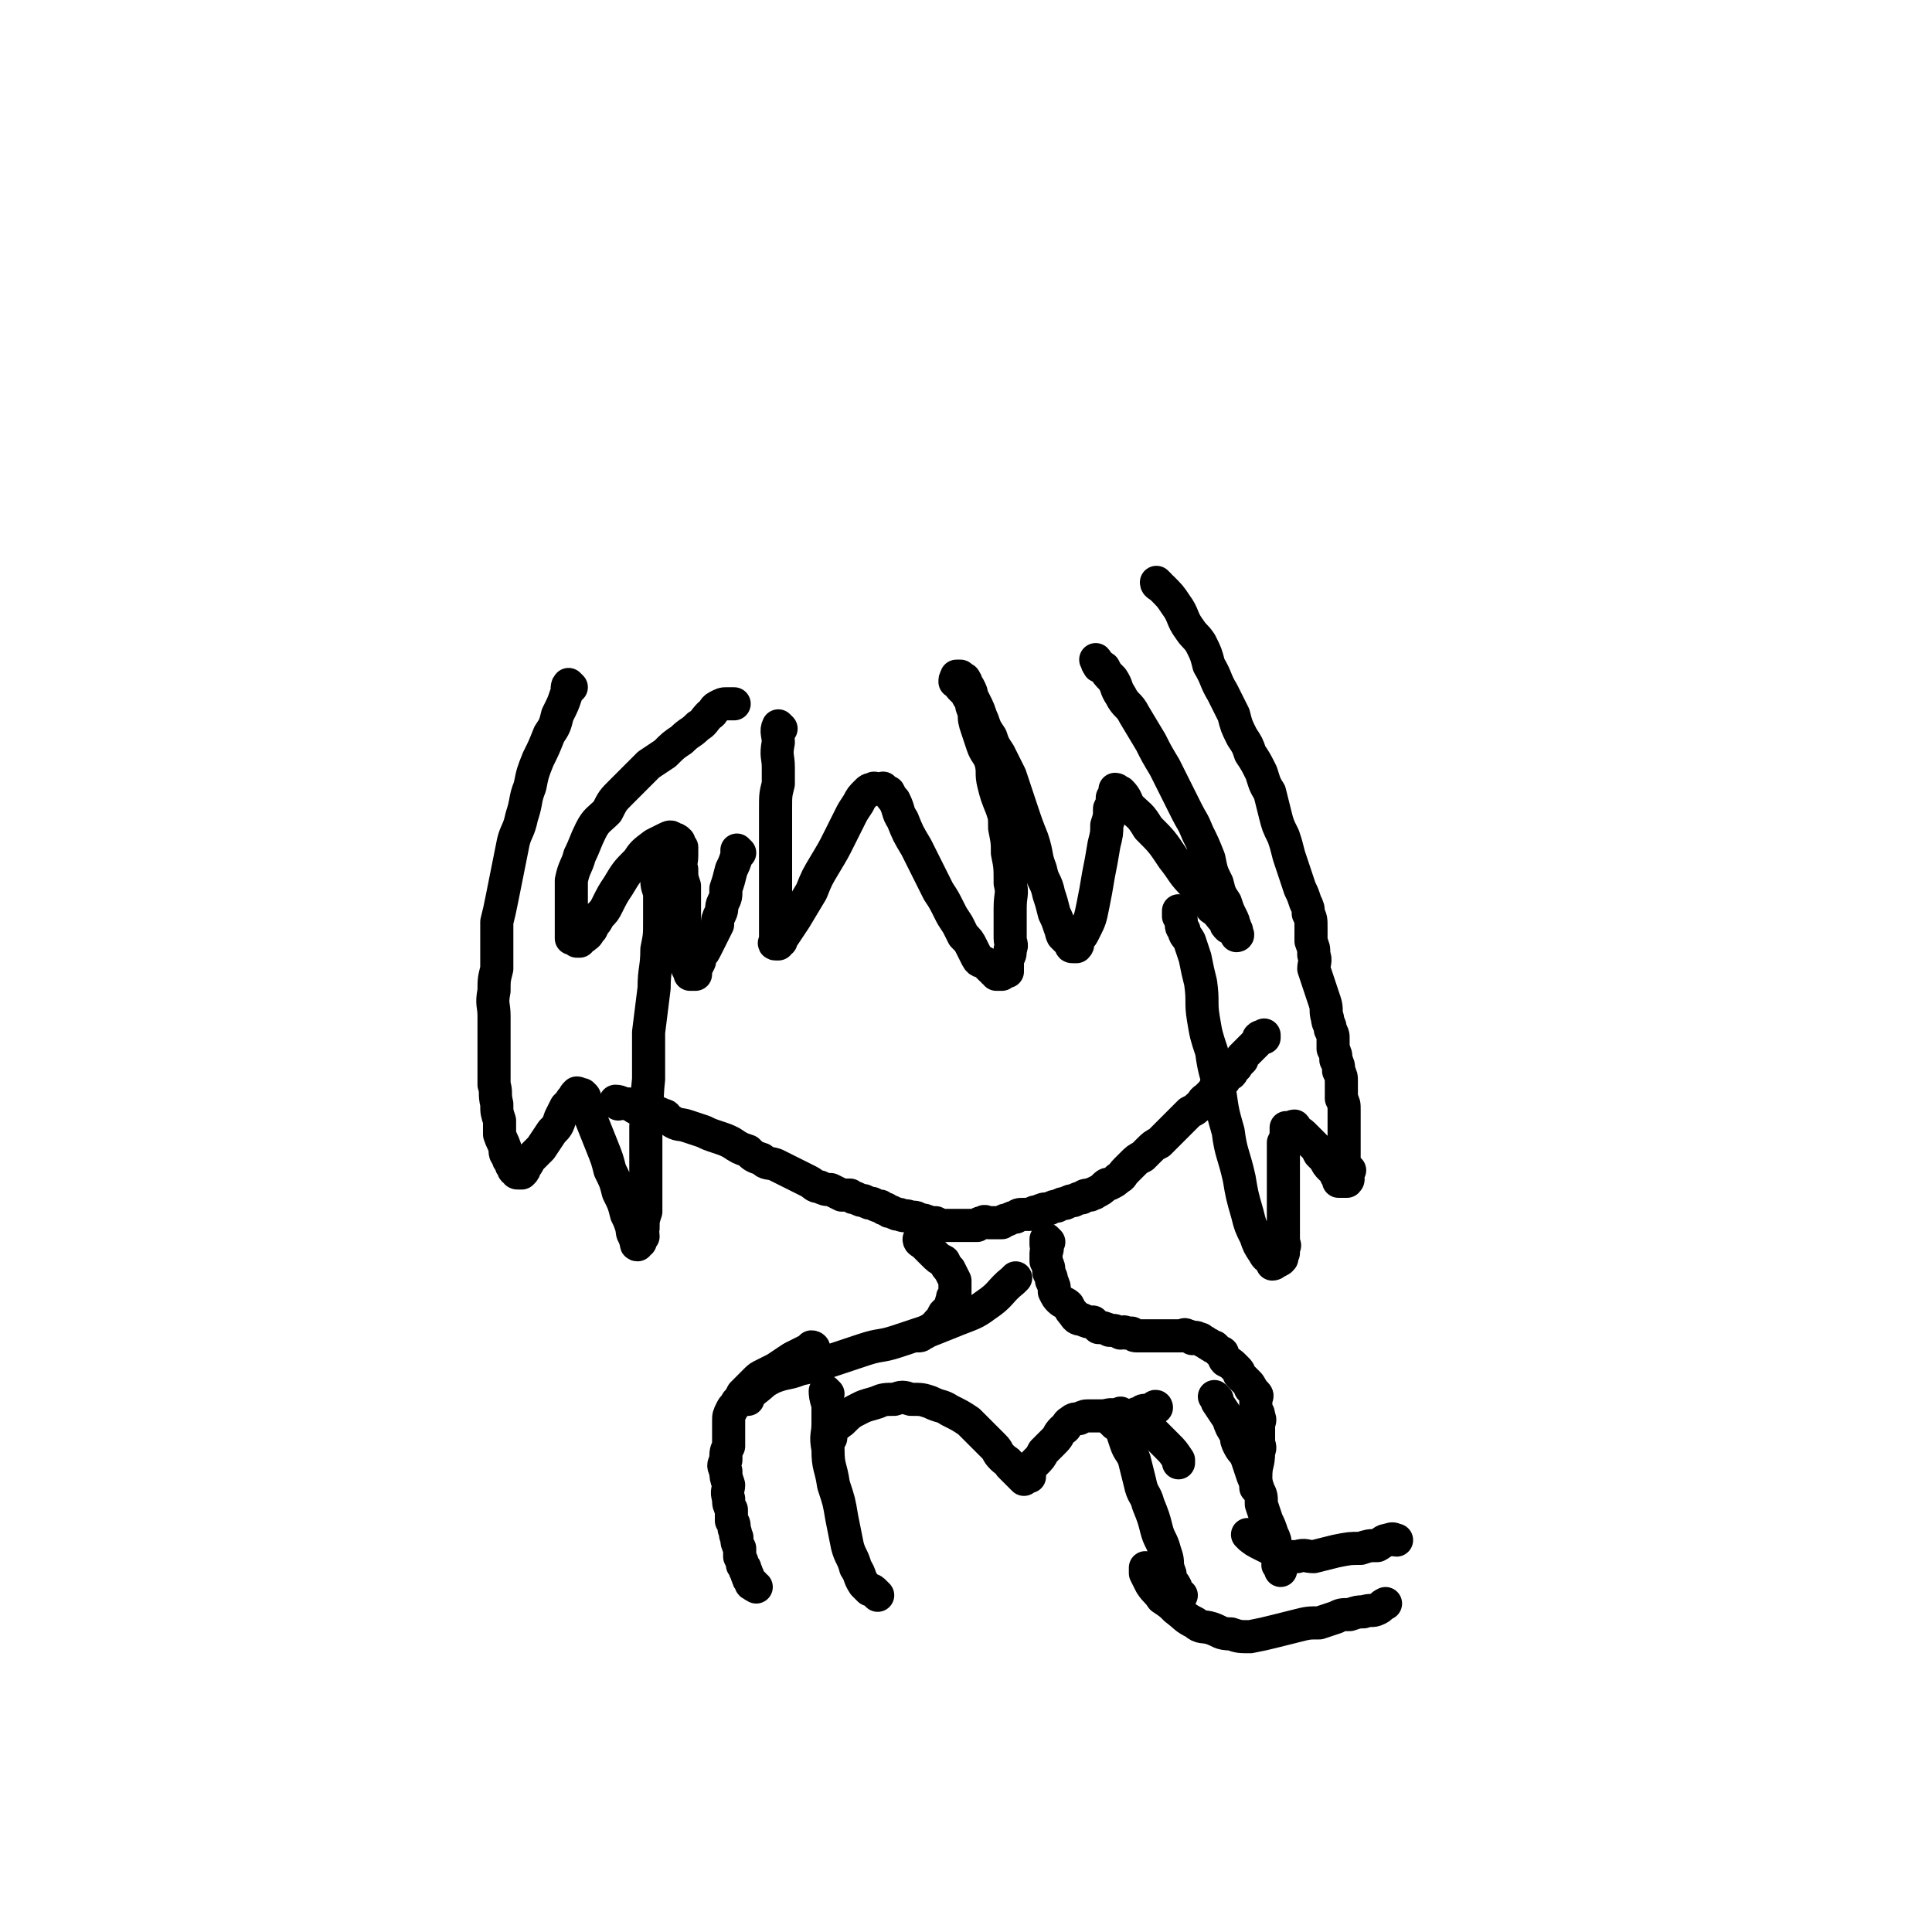
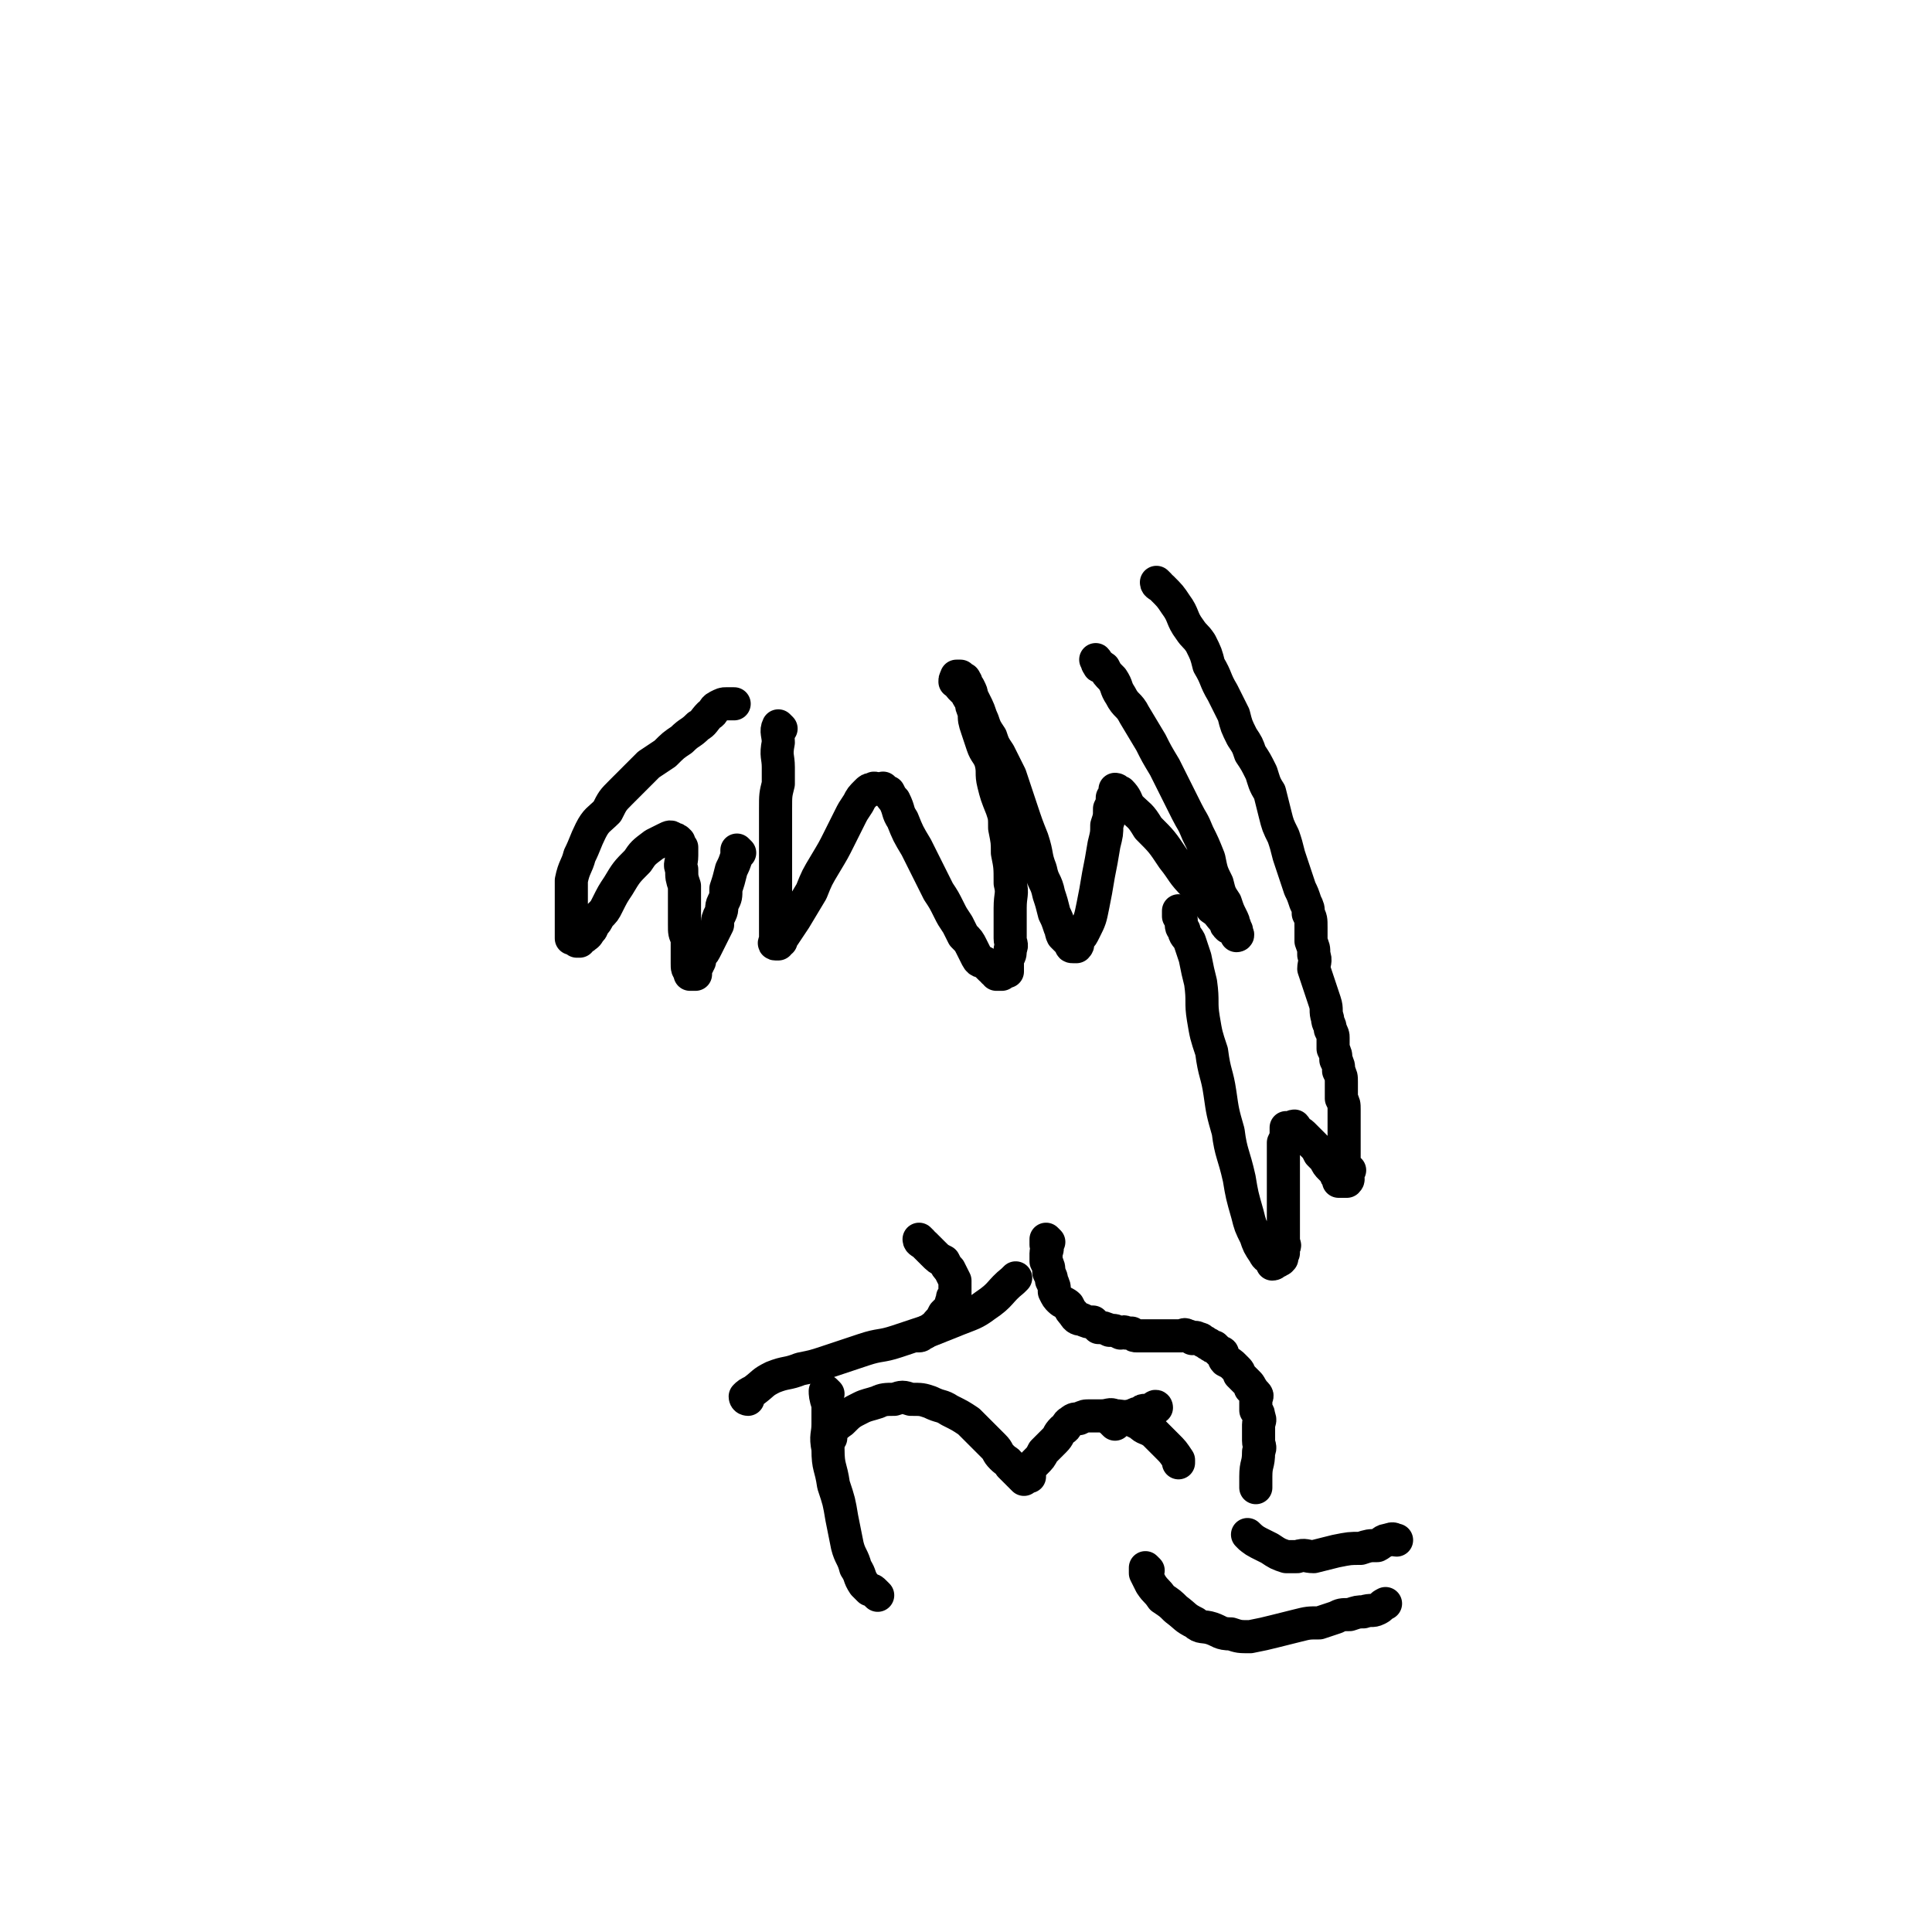
<svg xmlns="http://www.w3.org/2000/svg" viewBox="0 0 700 700" version="1.1">
  <g fill="none" stroke="#000000" stroke-width="12" stroke-linecap="round" stroke-linejoin="round">
    <path d="M283,264c0,0 -1,-1 -1,-1 -1,2 0,3 0,6 -1,5 0,5 0,9 0,3 0,3 0,6 -1,4 -1,4 -1,9 0,4 0,4 0,8 0,4 0,4 0,8 0,4 0,4 0,8 0,3 0,3 0,6 0,2 0,2 0,4 0,2 0,2 0,3 0,2 0,2 0,3 0,1 0,1 0,2 0,1 0,1 0,2 0,1 0,1 0,2 0,1 0,1 0,1 0,0 0,0 0,1 0,0 -1,1 0,1 0,0 0,0 1,0 0,-1 0,-1 1,-1 0,-1 0,-1 1,-2 2,-3 2,-3 4,-6 3,-5 3,-5 6,-10 2,-5 2,-5 5,-10 3,-5 3,-5 5,-9 2,-4 2,-4 4,-8 1,-2 1,-2 3,-5 1,-2 1,-2 3,-4 1,-1 1,-1 2,-1 1,-1 1,0 2,0 1,0 1,0 1,0 1,0 1,-1 1,0 1,0 1,1 2,1 1,2 1,2 2,3 2,4 1,4 3,7 2,5 2,5 5,10 2,4 2,4 4,8 2,4 2,4 4,8 2,3 2,3 4,7 1,2 1,2 3,5 1,2 1,2 2,4 2,2 2,2 3,4 1,2 1,2 2,4 1,2 2,1 3,2 1,1 1,1 2,2 1,0 1,0 1,1 1,0 1,0 1,1 1,0 1,0 2,0 0,0 0,-1 0,-1 1,0 2,0 2,0 0,-1 0,-1 0,-2 0,-1 0,-1 0,-3 1,-1 1,-1 1,-3 1,-2 0,-2 0,-4 0,-2 0,-2 0,-4 0,-3 0,-3 0,-7 0,-5 1,-5 0,-9 0,-6 0,-6 -1,-11 0,-4 0,-4 -1,-9 0,-4 0,-4 -1,-7 -2,-5 -2,-5 -3,-9 -1,-4 0,-4 -1,-8 -1,-3 -2,-3 -3,-6 -1,-3 -1,-3 -2,-6 -1,-3 -1,-3 -1,-6 -1,-2 -1,-2 -1,-4 -1,-1 -1,-1 -2,-3 0,-1 0,0 -1,-1 -1,-1 -1,-1 -1,-1 -1,-1 0,-1 0,-2 -1,0 -2,0 -2,0 0,-1 0,-1 1,-2 0,0 -1,0 0,0 0,0 0,0 1,0 0,0 0,0 1,1 1,0 0,0 1,1 0,0 0,0 0,1 1,1 1,1 1,1 1,2 1,2 1,3 1,2 1,2 2,4 1,2 1,3 2,5 1,3 1,3 3,6 1,3 1,3 3,6 2,4 2,4 4,8 2,6 2,6 4,12 2,6 2,6 4,11 2,6 1,6 3,11 1,5 2,4 3,9 1,3 1,3 2,7 1,2 1,2 2,5 1,1 0,1 1,3 1,1 1,1 1,1 1,1 1,1 2,2 0,1 0,1 1,1 0,0 0,0 1,0 1,-1 0,-1 1,-3 1,-1 1,-1 2,-3 2,-4 2,-4 3,-9 1,-5 1,-5 2,-11 1,-5 1,-5 2,-11 1,-4 1,-4 1,-7 1,-3 1,-3 1,-6 1,-2 1,-2 1,-4 1,-1 1,-1 1,-1 0,-1 0,-2 0,-2 1,0 1,1 2,1 2,2 2,3 3,5 4,4 4,3 7,8 5,5 5,5 9,11 4,5 3,5 8,10 3,4 3,4 6,8 3,2 2,2 5,5 0,1 0,1 1,2 2,1 2,1 3,2 1,1 0,1 0,1 0,0 0,-1 0,-2 -1,-1 0,-1 -1,-2 0,-1 0,-1 -1,-3 -1,-2 -1,-2 -2,-5 -2,-3 -2,-3 -3,-7 -2,-4 -2,-4 -3,-9 -2,-5 -2,-5 -4,-9 -2,-5 -2,-4 -4,-8 -2,-4 -2,-4 -4,-8 -2,-4 -2,-4 -4,-8 -3,-5 -3,-5 -5,-9 -3,-5 -3,-5 -6,-10 -2,-4 -3,-3 -5,-7 -2,-3 -1,-3 -3,-6 -2,-2 -2,-2 -3,-4 -1,-1 -2,0 -2,-1 -1,-1 0,-1 -1,-2 " />
    <path d="M268,309c0,0 -1,-1 -1,-1 0,1 0,1 0,2 -1,3 -1,3 -2,5 -1,4 -1,4 -2,7 0,3 0,3 -1,5 -1,2 0,2 -1,4 -1,2 -1,2 -1,4 -1,2 -1,2 -2,4 -1,2 -1,2 -2,4 -1,2 -1,2 -2,3 -1,2 0,2 -1,3 0,1 -1,1 -1,2 0,1 0,1 0,2 -1,0 -1,0 -2,0 0,-1 0,-1 0,-1 -1,-1 -1,-1 -1,-3 0,-1 0,-1 0,-3 0,-3 0,-3 0,-6 -1,-2 -1,-2 -1,-5 0,-4 0,-4 0,-8 0,-3 0,-3 0,-6 -1,-3 -1,-3 -1,-6 -1,-2 0,-2 0,-5 0,-1 0,-1 0,-3 -1,-1 -1,-1 -1,-2 -1,-1 -1,-1 -2,-1 -1,-1 -1,-1 -3,0 -2,1 -2,1 -4,2 -4,3 -4,3 -6,6 -4,4 -4,4 -7,9 -2,3 -2,3 -4,7 -1,2 -1,2 -3,4 -1,2 -1,2 -2,3 -1,1 0,1 -1,2 -1,1 -1,2 -2,2 0,1 -1,0 -1,1 -1,0 -1,0 -1,1 -1,0 -1,0 -1,0 -1,-1 0,-1 -1,-1 0,-1 -1,0 -1,0 0,-1 0,-1 0,-3 0,-2 0,-2 0,-4 0,-4 0,-4 0,-7 0,-4 0,-4 0,-7 1,-5 2,-5 3,-9 2,-4 2,-5 4,-9 2,-4 3,-4 6,-7 2,-4 2,-4 5,-7 3,-3 3,-3 6,-6 2,-2 2,-2 4,-4 3,-2 3,-2 6,-4 3,-3 3,-3 6,-5 3,-3 3,-2 6,-5 2,-1 2,-2 4,-4 2,-1 1,-2 3,-3 2,-1 2,-1 3,-1 1,0 1,0 2,0 0,0 0,0 1,0 " />
    <path d="M420,212c0,0 -1,-1 -1,-1 0,1 1,1 2,2 3,3 3,3 5,6 3,4 2,5 5,9 2,3 2,2 4,5 2,4 2,4 3,8 3,5 2,5 5,10 2,4 2,4 4,8 1,4 1,4 3,8 2,3 2,3 3,6 2,3 2,3 4,7 1,3 1,4 3,7 1,4 1,4 2,8 1,4 1,4 3,8 1,3 1,3 2,7 1,3 1,3 2,6 1,3 1,3 2,6 1,2 1,2 2,5 1,2 1,2 1,4 1,2 1,2 1,5 0,3 0,3 0,5 1,3 1,2 1,5 1,2 0,3 0,5 1,3 1,3 2,6 1,3 1,3 2,6 1,3 0,3 1,6 0,2 1,2 1,4 1,2 1,2 1,3 0,2 0,2 0,4 1,2 1,2 1,4 1,2 1,2 1,4 1,2 1,2 1,4 0,2 0,2 0,3 0,2 0,2 0,3 1,2 1,2 1,4 0,1 0,1 0,2 0,2 0,2 0,3 0,1 0,1 0,2 0,2 0,2 0,3 0,1 0,1 0,2 0,1 0,1 0,1 0,1 0,1 0,2 0,1 0,1 0,2 0,1 0,1 0,1 0,1 0,1 0,1 0,1 0,1 0,1 0,1 0,1 0,1 1,1 1,0 2,1 0,0 -1,0 -1,1 0,0 0,0 0,1 0,0 0,0 0,1 0,0 1,0 0,1 0,0 0,0 -1,0 -1,0 -1,0 -2,0 0,-1 0,-1 0,-1 -1,-1 -1,-1 -1,-2 -1,-1 -1,-1 -2,-2 -1,-1 -1,-1 -2,-3 -1,-1 -1,-1 -2,-2 -1,-2 -1,-2 -2,-3 -1,-1 -1,-1 -2,-2 -1,-1 -1,-1 -2,-2 -1,-1 -1,0 -2,-1 -1,-1 0,-1 -1,-2 -1,0 -1,1 -1,1 -1,0 -1,0 -2,0 0,0 0,-1 0,0 0,0 0,0 0,1 0,2 0,2 -1,4 0,2 0,2 0,3 0,3 0,3 0,5 0,3 0,3 0,5 0,3 0,3 0,6 0,2 0,2 0,5 0,2 0,2 0,4 0,2 0,2 0,4 0,2 0,2 0,4 0,1 1,1 0,2 0,1 0,1 0,2 -1,0 -1,0 -1,1 0,1 1,1 0,1 0,1 0,0 -1,1 -1,0 -1,1 -2,1 0,0 0,-1 0,-1 -2,-2 -2,-1 -3,-3 -2,-3 -2,-3 -3,-6 -2,-4 -2,-4 -3,-8 -2,-7 -2,-7 -3,-13 -2,-9 -3,-9 -4,-17 -2,-7 -2,-7 -3,-14 -1,-7 -2,-7 -3,-15 -2,-6 -2,-6 -3,-12 -1,-6 0,-6 -1,-13 -1,-4 -1,-4 -2,-9 -1,-3 -1,-3 -2,-6 -1,-2 -2,-2 -2,-4 -1,-1 -1,-1 -1,-3 0,-1 0,-1 -1,-2 0,0 0,0 0,-1 0,0 0,0 0,-1 0,0 0,0 0,0 " />
-     <path d="M207,249c0,0 -1,-1 -1,-1 -1,1 0,2 -1,4 -1,3 -1,3 -3,7 -1,4 -1,4 -3,7 -2,5 -2,5 -4,9 -2,5 -2,5 -3,10 -2,5 -1,5 -3,11 -1,5 -2,5 -3,9 -1,5 -1,5 -2,10 -1,5 -1,5 -2,10 -1,5 -1,5 -2,9 0,4 0,4 0,8 0,5 0,5 0,9 -1,4 -1,4 -1,8 -1,5 0,5 0,9 0,3 0,3 0,6 0,3 0,3 0,7 0,3 0,3 0,6 0,3 0,3 0,6 1,3 0,3 1,7 0,3 0,3 1,6 0,2 0,2 0,5 1,3 1,2 2,5 0,2 0,2 1,3 0,1 0,1 1,2 0,1 0,1 1,2 0,1 0,1 1,1 0,1 0,1 1,1 0,0 0,0 1,0 1,-1 1,-1 1,-2 1,-1 1,-1 2,-3 2,-2 2,-2 4,-4 2,-3 2,-3 4,-6 2,-2 2,-2 3,-5 1,-2 1,-2 2,-4 1,-1 1,-1 2,-2 0,-1 0,0 1,-1 0,-1 0,-1 1,-2 1,0 1,1 1,1 1,0 1,-1 1,0 1,0 1,1 1,2 2,3 1,3 2,6 2,5 2,5 4,10 2,5 2,5 3,9 2,4 2,4 3,8 2,4 2,4 3,8 1,2 1,2 2,5 0,1 0,2 1,3 0,1 0,1 1,1 0,1 -1,2 0,2 0,0 0,-1 1,-1 0,-1 0,-1 1,-2 0,-2 -1,-2 0,-3 0,-3 0,-3 1,-6 0,-6 0,-6 0,-12 0,-9 0,-9 0,-19 1,-8 0,-8 1,-17 0,-9 0,-9 0,-17 1,-8 1,-8 2,-16 0,-7 1,-7 1,-14 1,-5 1,-5 1,-10 0,-4 0,-4 0,-9 0,-3 -1,-3 -1,-6 0,-1 0,-1 0,-2 0,-1 0,0 0,-1 0,0 0,-1 0,-1 " />
-     <path d="M224,400c0,0 -1,-1 -1,-1 2,0 2,1 5,1 2,1 2,2 5,2 3,1 4,0 7,2 2,0 1,1 3,2 3,2 3,1 6,2 3,1 3,1 6,2 2,1 2,1 5,2 3,1 3,1 5,2 3,2 3,2 6,3 2,2 2,2 5,3 2,2 2,1 5,2 2,1 2,1 4,2 2,1 2,1 4,2 2,1 2,1 4,2 2,1 2,2 4,2 2,1 2,1 4,1 2,1 2,1 4,2 1,0 1,0 3,0 1,1 1,1 2,1 2,1 2,1 3,1 2,1 2,1 3,1 2,1 2,1 3,1 1,1 1,1 2,1 1,1 1,1 2,1 2,1 2,1 3,1 2,1 2,0 4,1 2,0 2,0 3,1 2,0 2,0 4,1 1,0 1,0 2,0 2,1 2,1 3,1 2,0 2,0 3,0 2,0 2,0 3,0 2,0 2,0 3,0 2,0 2,0 3,0 1,-1 1,-1 2,-1 1,-1 1,0 2,0 1,0 1,0 2,0 2,0 2,0 3,0 1,-1 1,-1 2,-1 2,-1 2,-1 3,-1 1,-1 1,-1 3,-1 1,0 1,0 2,0 2,-1 2,-1 3,-1 2,-1 2,-1 4,-1 2,-1 2,-1 3,-1 2,-1 2,-1 3,-1 2,-1 2,-1 3,-1 2,-1 2,-1 3,-1 1,-1 1,-1 3,-1 1,-1 1,0 2,-1 2,-1 2,-1 3,-2 1,-1 1,-1 2,-1 2,-1 2,-1 3,-2 2,-1 1,-1 3,-3 1,-1 1,-1 2,-2 2,-2 2,-2 4,-3 1,-1 1,-1 2,-2 2,-2 2,-2 4,-3 1,-1 1,-1 2,-2 1,-1 1,-1 2,-2 2,-2 2,-2 3,-3 1,-1 1,-1 2,-2 1,-1 1,-1 2,-2 2,-1 2,-1 3,-2 2,-1 1,-2 3,-3 1,-1 1,-1 2,-2 1,-1 1,-2 2,-3 1,-1 1,-1 2,-1 1,-1 1,-1 1,-2 1,-1 1,-1 2,-1 1,-1 0,-1 1,-2 1,-1 1,0 1,-1 1,-1 1,-1 2,-2 0,0 0,-1 0,-1 1,-1 1,-1 1,-1 1,-1 1,-1 1,-1 1,-1 1,-1 2,-2 0,0 0,0 1,-1 0,0 0,0 0,0 1,-1 1,-1 1,-1 0,-1 0,-1 0,-1 1,-1 1,0 2,0 0,0 0,-1 0,-1 0,0 0,0 0,0 " />
    <path d="M334,450c0,0 -1,-1 -1,-1 0,1 1,1 2,2 2,2 2,2 3,3 2,2 2,2 4,3 1,2 1,2 2,3 1,2 1,2 2,4 0,1 0,1 0,2 0,2 0,2 0,3 -1,1 -1,1 -1,2 -1,2 0,2 -1,3 -1,1 -1,1 -2,2 -1,2 -1,2 -2,3 -1,1 -1,2 -2,2 -1,1 -2,1 -3,2 -1,0 -1,1 -2,1 -1,0 -1,0 -1,0 0,0 0,0 0,0 " />
    <path d="M380,450c0,0 -1,-1 -1,-1 0,0 0,1 0,2 1,2 0,2 0,3 0,1 0,1 0,3 1,2 1,2 1,4 1,2 1,2 1,3 1,2 1,2 1,4 1,2 1,2 2,3 1,1 2,1 3,2 1,2 1,2 2,3 1,2 2,2 3,2 2,1 2,1 4,1 1,1 1,1 2,2 2,0 2,0 4,1 2,0 2,0 4,1 1,0 1,-1 2,0 1,0 1,0 2,0 1,1 1,1 2,1 1,0 1,0 2,0 1,0 1,0 2,0 0,0 0,0 1,0 1,0 1,0 1,0 1,0 1,0 1,0 1,0 1,0 1,0 1,0 1,0 1,0 0,0 0,0 0,0 1,0 1,0 2,0 0,0 0,0 0,0 1,0 1,0 2,0 1,0 1,0 1,0 1,0 1,0 1,0 1,0 1,0 1,0 1,0 1,-1 2,0 1,0 1,0 2,1 1,0 1,-1 2,0 1,0 1,0 2,1 1,0 1,1 2,1 1,1 1,1 2,1 1,1 1,1 2,2 1,0 1,0 1,1 1,1 0,1 1,2 2,1 2,1 3,2 1,1 1,1 1,1 1,1 1,1 1,2 1,1 1,1 2,2 1,1 1,1 1,1 1,1 1,1 1,2 1,0 0,0 1,1 1,1 1,1 1,1 1,1 0,1 0,2 0,1 0,1 0,2 0,1 0,1 0,2 1,1 1,1 1,2 1,2 0,2 0,3 0,2 0,2 0,3 0,2 0,2 0,3 0,2 1,2 0,4 0,5 -1,4 -1,9 0,2 0,2 0,4 " />
-     <path d="M295,489c0,0 0,-1 -1,-1 -1,1 -1,1 -3,2 -2,1 -2,1 -4,2 -3,2 -3,2 -6,4 -2,1 -2,1 -4,2 -2,1 -2,1 -3,2 -2,2 -2,2 -3,3 -1,1 -1,1 -2,2 -1,2 -1,2 -2,3 -1,2 -1,1 -2,3 -1,2 -1,2 -1,4 0,2 0,2 0,5 0,2 0,2 0,4 -1,2 -1,2 -1,5 -1,2 -1,2 0,4 0,2 0,2 1,5 0,2 -1,2 0,5 0,2 0,2 1,4 0,2 0,2 0,4 1,1 1,1 1,3 1,2 0,2 1,3 0,2 0,2 1,4 0,2 0,2 0,3 1,2 1,2 1,3 1,1 1,1 1,2 1,1 0,1 1,2 0,1 0,1 1,2 0,1 0,1 1,1 0,1 0,0 1,1 " />
    <path d="M271,507c0,0 -1,0 -1,-1 1,-1 1,-1 3,-2 4,-3 3,-3 7,-5 5,-2 5,-1 10,-3 5,-1 5,-1 11,-3 6,-2 6,-2 12,-4 6,-2 6,-1 12,-3 6,-2 6,-2 12,-4 5,-2 5,-2 10,-4 5,-2 6,-2 10,-5 6,-4 5,-5 10,-9 1,-1 1,-1 1,-1 " />
-     <path d="M441,507c0,0 -1,-1 -1,-1 0,0 1,1 1,2 2,3 2,3 4,6 1,3 1,3 3,6 0,2 0,2 1,4 1,2 2,2 3,5 1,3 1,3 2,6 1,2 1,2 2,5 1,2 1,2 1,5 1,3 1,3 2,6 1,2 1,2 2,5 1,2 1,2 1,4 0,2 0,2 0,3 1,1 1,1 1,2 1,1 0,1 0,2 1,1 1,1 1,2 " />
    <path d="M300,505c0,0 -1,-1 -1,-1 0,1 0,2 1,5 0,3 0,3 0,7 0,4 -1,4 0,9 0,7 1,6 2,13 2,6 2,6 3,12 1,5 1,5 2,10 1,4 2,4 3,8 2,3 1,3 3,6 1,1 1,1 2,2 1,0 1,0 2,1 0,0 0,0 1,1 " />
-     <path d="M407,513c0,0 -1,-1 -1,-1 0,1 0,2 0,5 1,3 1,3 2,6 1,3 2,3 3,6 1,4 1,4 2,8 1,5 2,4 3,8 2,5 2,5 3,9 1,4 2,4 3,8 1,3 1,3 1,6 1,2 1,2 1,4 1,2 1,1 2,3 0,1 0,1 0,2 1,1 1,0 1,1 1,0 1,0 1,0 0,0 0,0 0,0 " />
    <path d="M404,516c0,0 -1,-1 -1,-1 1,-1 2,0 4,-1 2,-1 2,-1 3,-1 2,-1 2,-1 3,-1 1,-1 1,-1 2,-1 1,0 1,0 2,0 1,-1 1,-1 1,-1 1,-1 1,0 1,0 0,0 0,0 0,0 " />
    <path d="M301,521c0,0 -1,0 -1,-1 2,-2 2,-3 5,-5 3,-3 3,-3 7,-5 2,-1 3,-1 6,-2 2,-1 3,-1 6,-1 3,-1 3,-1 6,0 4,0 4,0 7,1 4,2 4,1 7,3 4,2 4,2 7,4 2,2 2,2 5,5 2,2 2,2 4,4 2,2 1,2 3,4 2,2 2,1 3,3 1,1 1,1 2,2 1,1 1,1 1,1 1,1 1,1 1,1 1,1 1,1 1,1 0,0 0,0 0,0 1,-1 1,-1 2,-1 0,-1 0,-1 0,-2 1,-2 1,-2 2,-3 2,-2 2,-2 3,-4 2,-2 2,-2 4,-4 2,-2 1,-2 3,-4 2,-1 1,-2 3,-3 1,-1 2,-1 3,-1 2,-1 2,-1 4,-1 2,0 2,0 4,0 3,0 3,-1 5,0 2,0 2,0 5,1 2,1 2,1 4,2 2,2 2,1 5,3 2,2 2,2 5,5 2,2 2,2 4,5 0,0 0,0 0,1 " />
    <path d="M453,557c0,0 -1,-1 -1,-1 1,1 2,2 4,3 2,1 2,1 4,2 3,2 3,2 6,3 2,0 2,0 4,0 3,-1 3,0 6,0 4,-1 4,-1 8,-2 5,-1 5,-1 9,-1 3,-1 3,-1 6,-1 2,-1 2,-2 4,-2 2,-1 2,0 3,0 " />
    <path d="M416,569c0,0 -1,-1 -1,-1 0,0 0,1 0,2 1,2 1,2 2,4 2,3 2,2 4,5 3,2 3,2 5,4 4,3 3,3 7,5 2,2 3,1 6,2 3,1 3,2 7,2 3,1 3,1 7,1 5,-1 5,-1 9,-2 4,-1 4,-1 8,-2 4,-1 4,-1 8,-1 3,-1 3,-1 6,-2 2,-1 2,-1 5,-1 3,-1 3,-1 5,-1 3,-1 3,0 5,-1 2,-1 1,-1 3,-2 " />
  </g>
</svg>